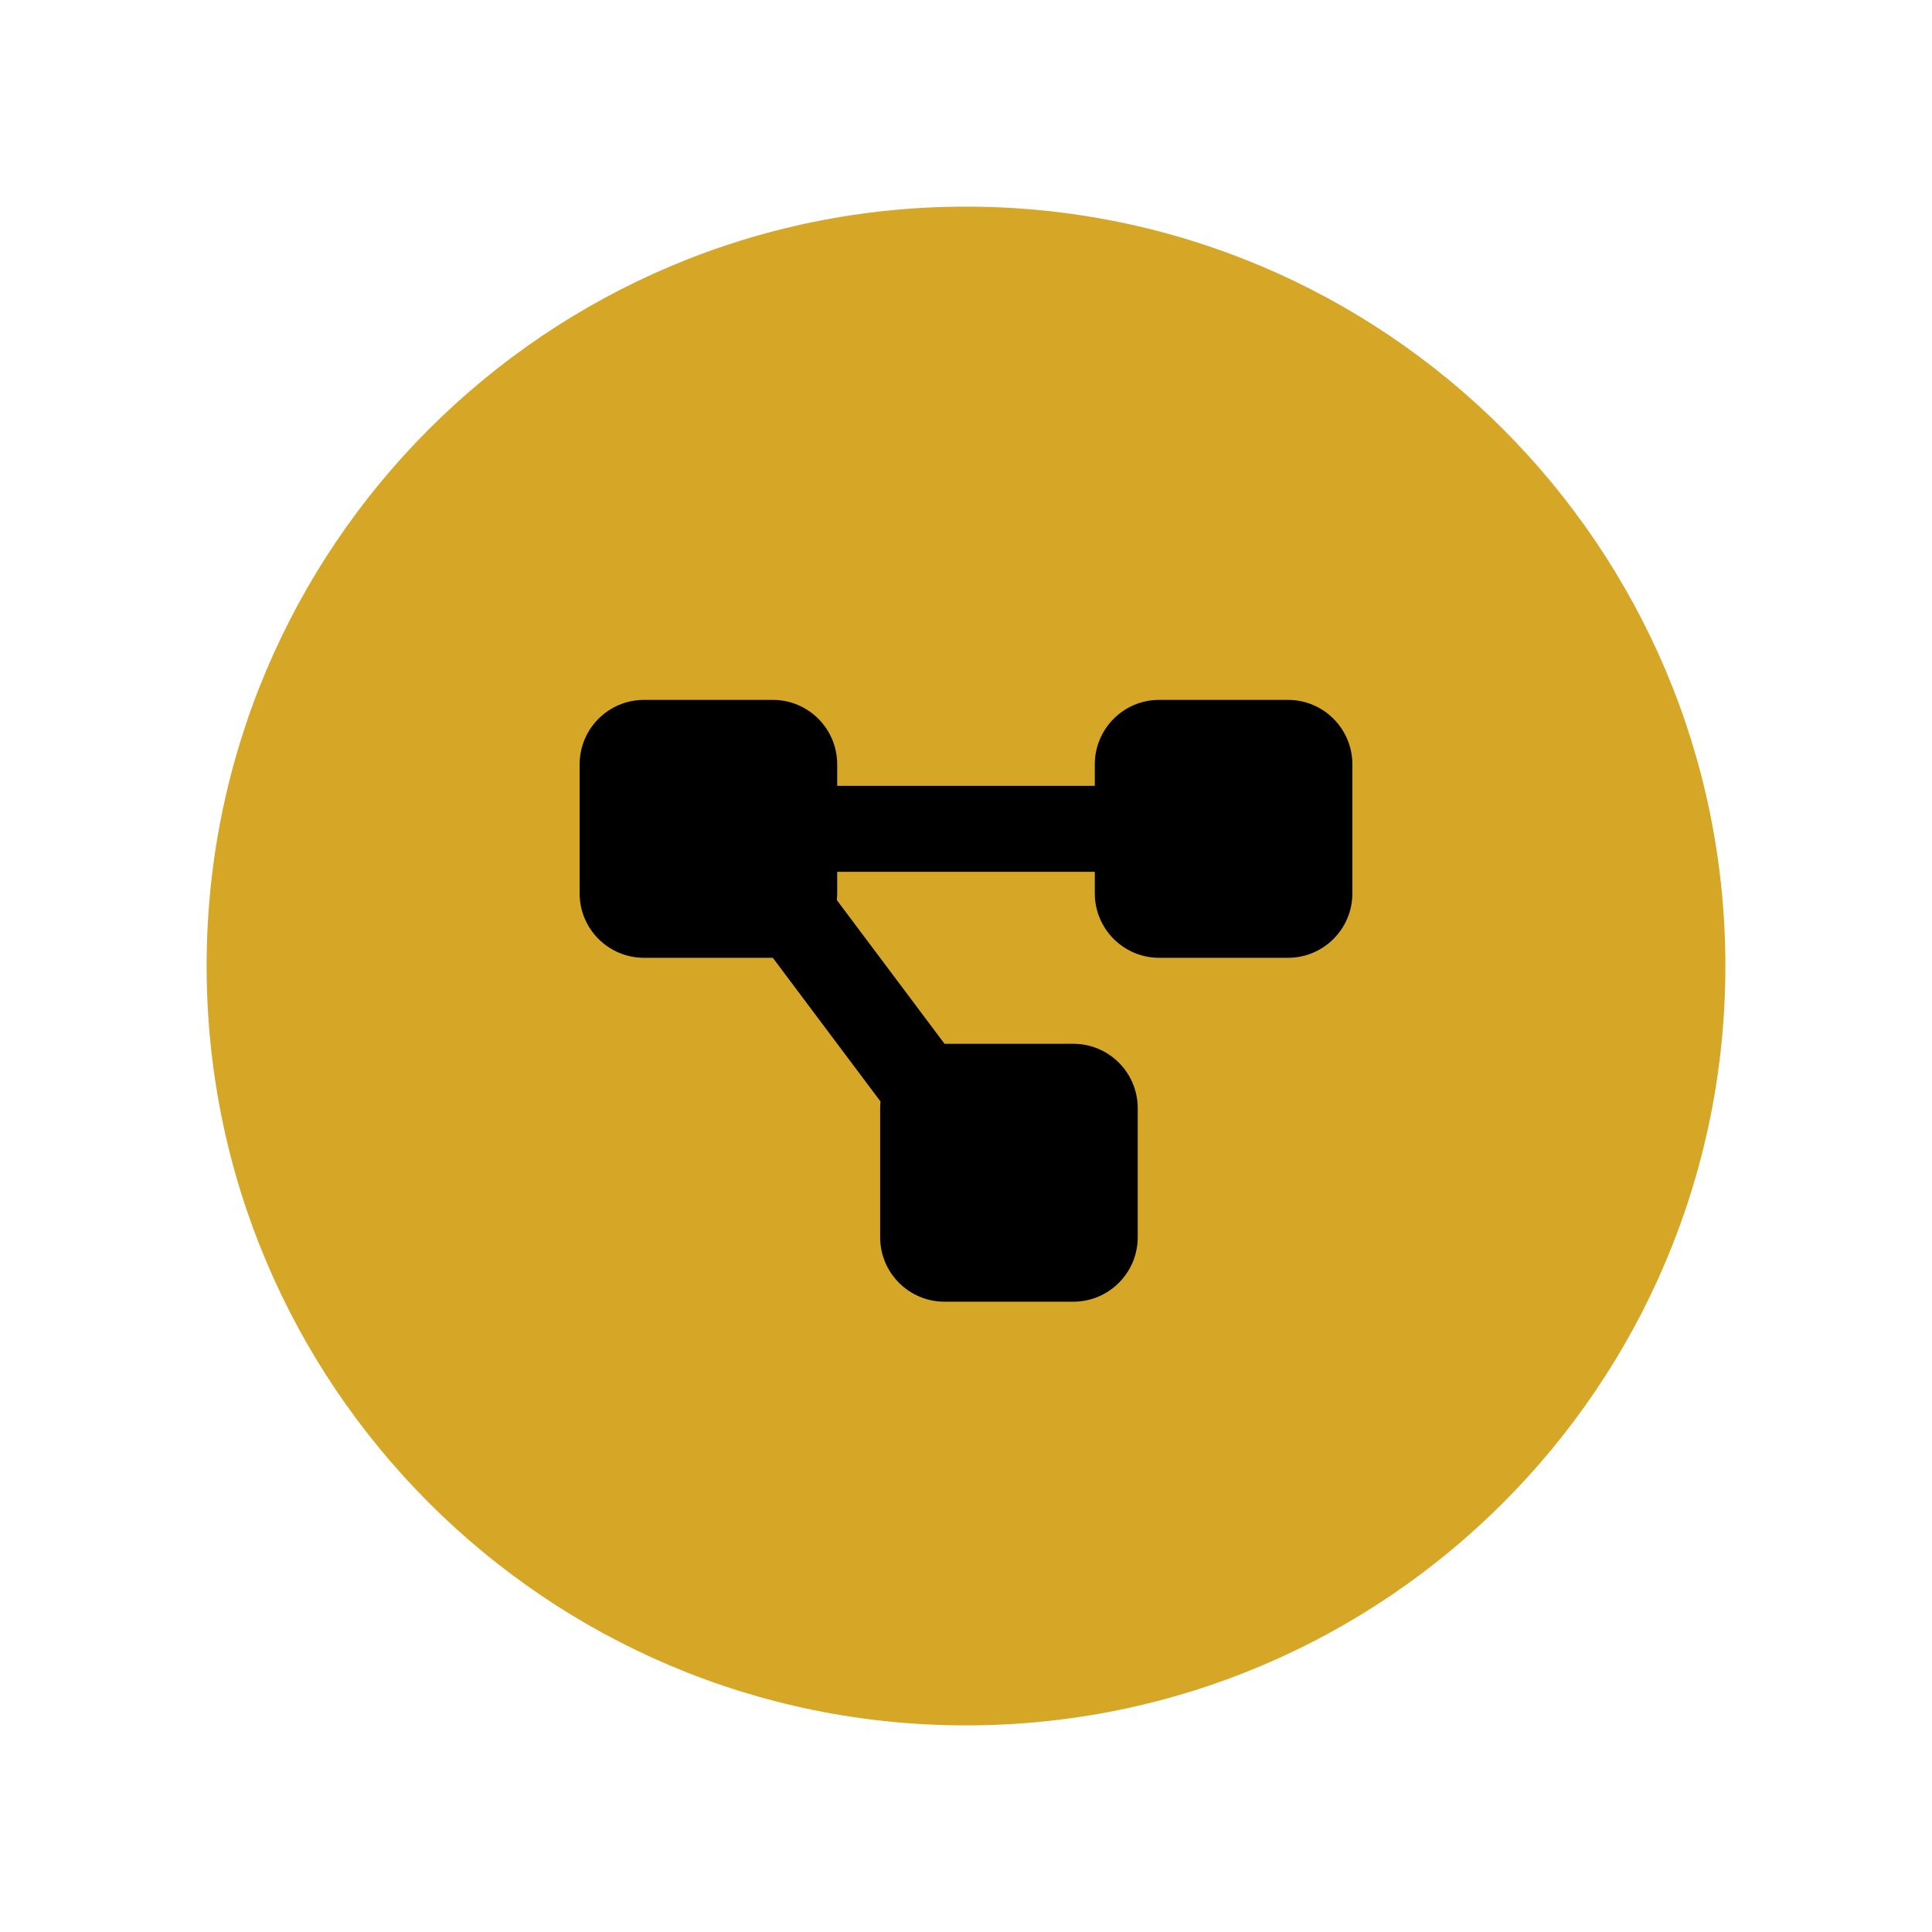
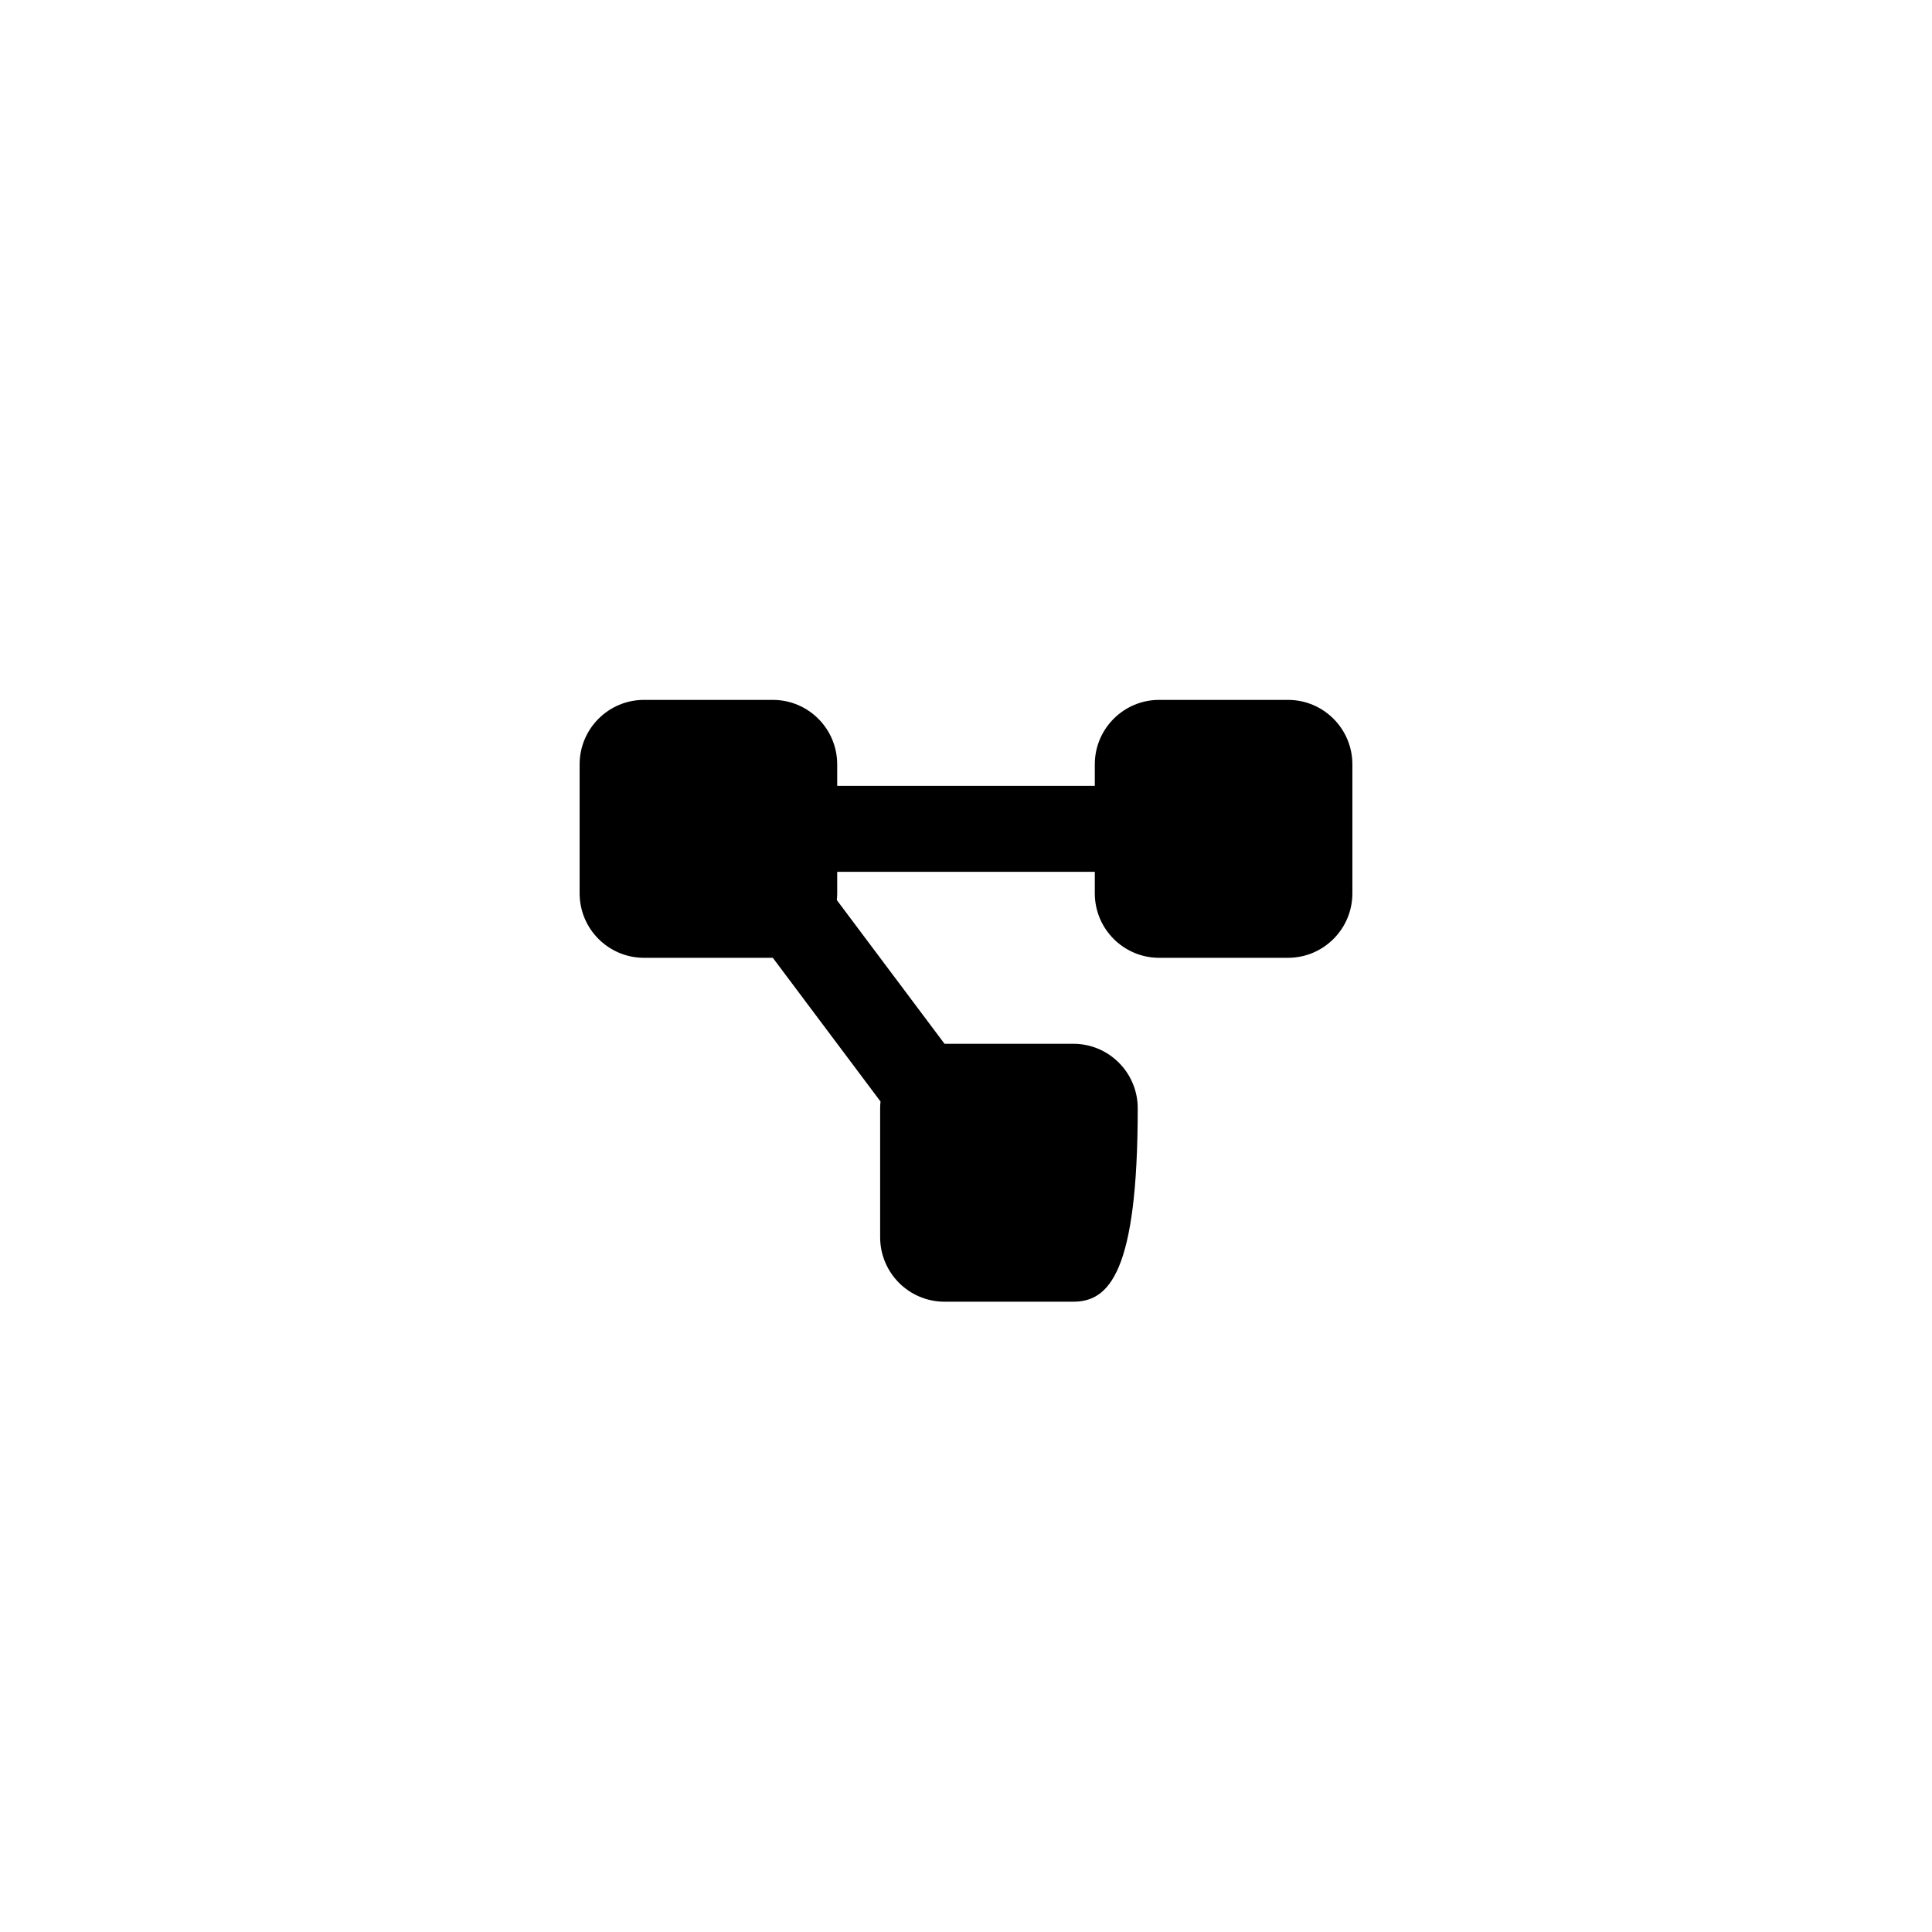
<svg xmlns="http://www.w3.org/2000/svg" width="500" zoomAndPan="magnify" viewBox="0 0 375 375" height="500" preserveAspectRatio="xMidYMid meet">
  <defs>
    <clipPath id="7e52b98640">
-       <path d="M 40.105 40.105 L 334.895 40.105 L 334.895 334.895 L 40.105 334.895 Z M 40.105 40.105 " clip-rule="nonzero" />
-     </clipPath>
+       </clipPath>
    <clipPath id="aa61fb9859">
      <path d="M 187.5 40.105 C 106.098 40.105 40.105 106.098 40.105 187.5 C 40.105 268.902 106.098 334.895 187.5 334.895 C 268.902 334.895 334.895 268.902 334.895 187.5 C 334.895 106.098 268.902 40.105 187.5 40.105 Z M 187.5 40.105 " clip-rule="nonzero" />
    </clipPath>
    <clipPath id="4ae209110a">
      <path d="M 112.5 135 L 262.5 135 L 262.5 253 L 112.5 253 Z M 112.5 135 " clip-rule="nonzero" />
    </clipPath>
  </defs>
  <g clip-path="url(#7e52b98640)">
    <g clip-path="url(#aa61fb9859)">
      <path fill="#d6a627" d="M 40.105 40.105 L 334.895 40.105 L 334.895 334.895 L 40.105 334.895 Z M 40.105 40.105 " fill-opacity="1" fill-rule="nonzero" />
    </g>
  </g>
  <g clip-path="url(#4ae209110a)">
-     <path fill="#000000" d="M 112.504 148.363 C 112.504 141.453 118.105 135.848 125.004 135.848 L 150.004 135.848 C 156.902 135.848 162.5 141.453 162.5 148.363 L 162.5 152.535 L 212.5 152.535 L 212.5 148.363 C 212.5 141.453 218.098 135.848 224.996 135.848 L 249.996 135.848 C 256.895 135.848 262.496 141.453 262.496 148.363 L 262.496 173.395 C 262.496 180.305 256.895 185.91 249.996 185.91 L 224.996 185.91 C 218.098 185.91 212.5 180.305 212.5 173.395 L 212.5 169.223 L 162.5 169.223 L 162.5 173.395 C 162.5 173.836 162.477 174.281 162.422 174.699 L 183.332 202.598 L 208.332 202.598 C 215.234 202.598 220.832 208.203 220.832 215.113 L 220.832 240.145 C 220.832 247.055 215.234 252.66 208.332 252.66 L 183.332 252.66 C 176.434 252.66 170.836 247.055 170.836 240.145 L 170.836 215.113 C 170.836 214.668 170.859 214.227 170.914 213.809 L 150.004 185.91 L 125.004 185.91 C 118.105 185.91 112.504 180.305 112.504 173.395 Z M 112.504 148.363 " fill-opacity="1" fill-rule="nonzero" />
+     <path fill="#000000" d="M 112.504 148.363 C 112.504 141.453 118.105 135.848 125.004 135.848 L 150.004 135.848 C 156.902 135.848 162.5 141.453 162.5 148.363 L 162.5 152.535 L 212.5 152.535 L 212.5 148.363 C 212.5 141.453 218.098 135.848 224.996 135.848 L 249.996 135.848 C 256.895 135.848 262.496 141.453 262.496 148.363 L 262.496 173.395 C 262.496 180.305 256.895 185.91 249.996 185.91 L 224.996 185.91 C 218.098 185.91 212.5 180.305 212.5 173.395 L 212.5 169.223 L 162.5 169.223 L 162.5 173.395 C 162.5 173.836 162.477 174.281 162.422 174.699 L 183.332 202.598 L 208.332 202.598 C 215.234 202.598 220.832 208.203 220.832 215.113 C 220.832 247.055 215.234 252.66 208.332 252.66 L 183.332 252.66 C 176.434 252.66 170.836 247.055 170.836 240.145 L 170.836 215.113 C 170.836 214.668 170.859 214.227 170.914 213.809 L 150.004 185.91 L 125.004 185.91 C 118.105 185.91 112.504 180.305 112.504 173.395 Z M 112.504 148.363 " fill-opacity="1" fill-rule="nonzero" />
  </g>
</svg>